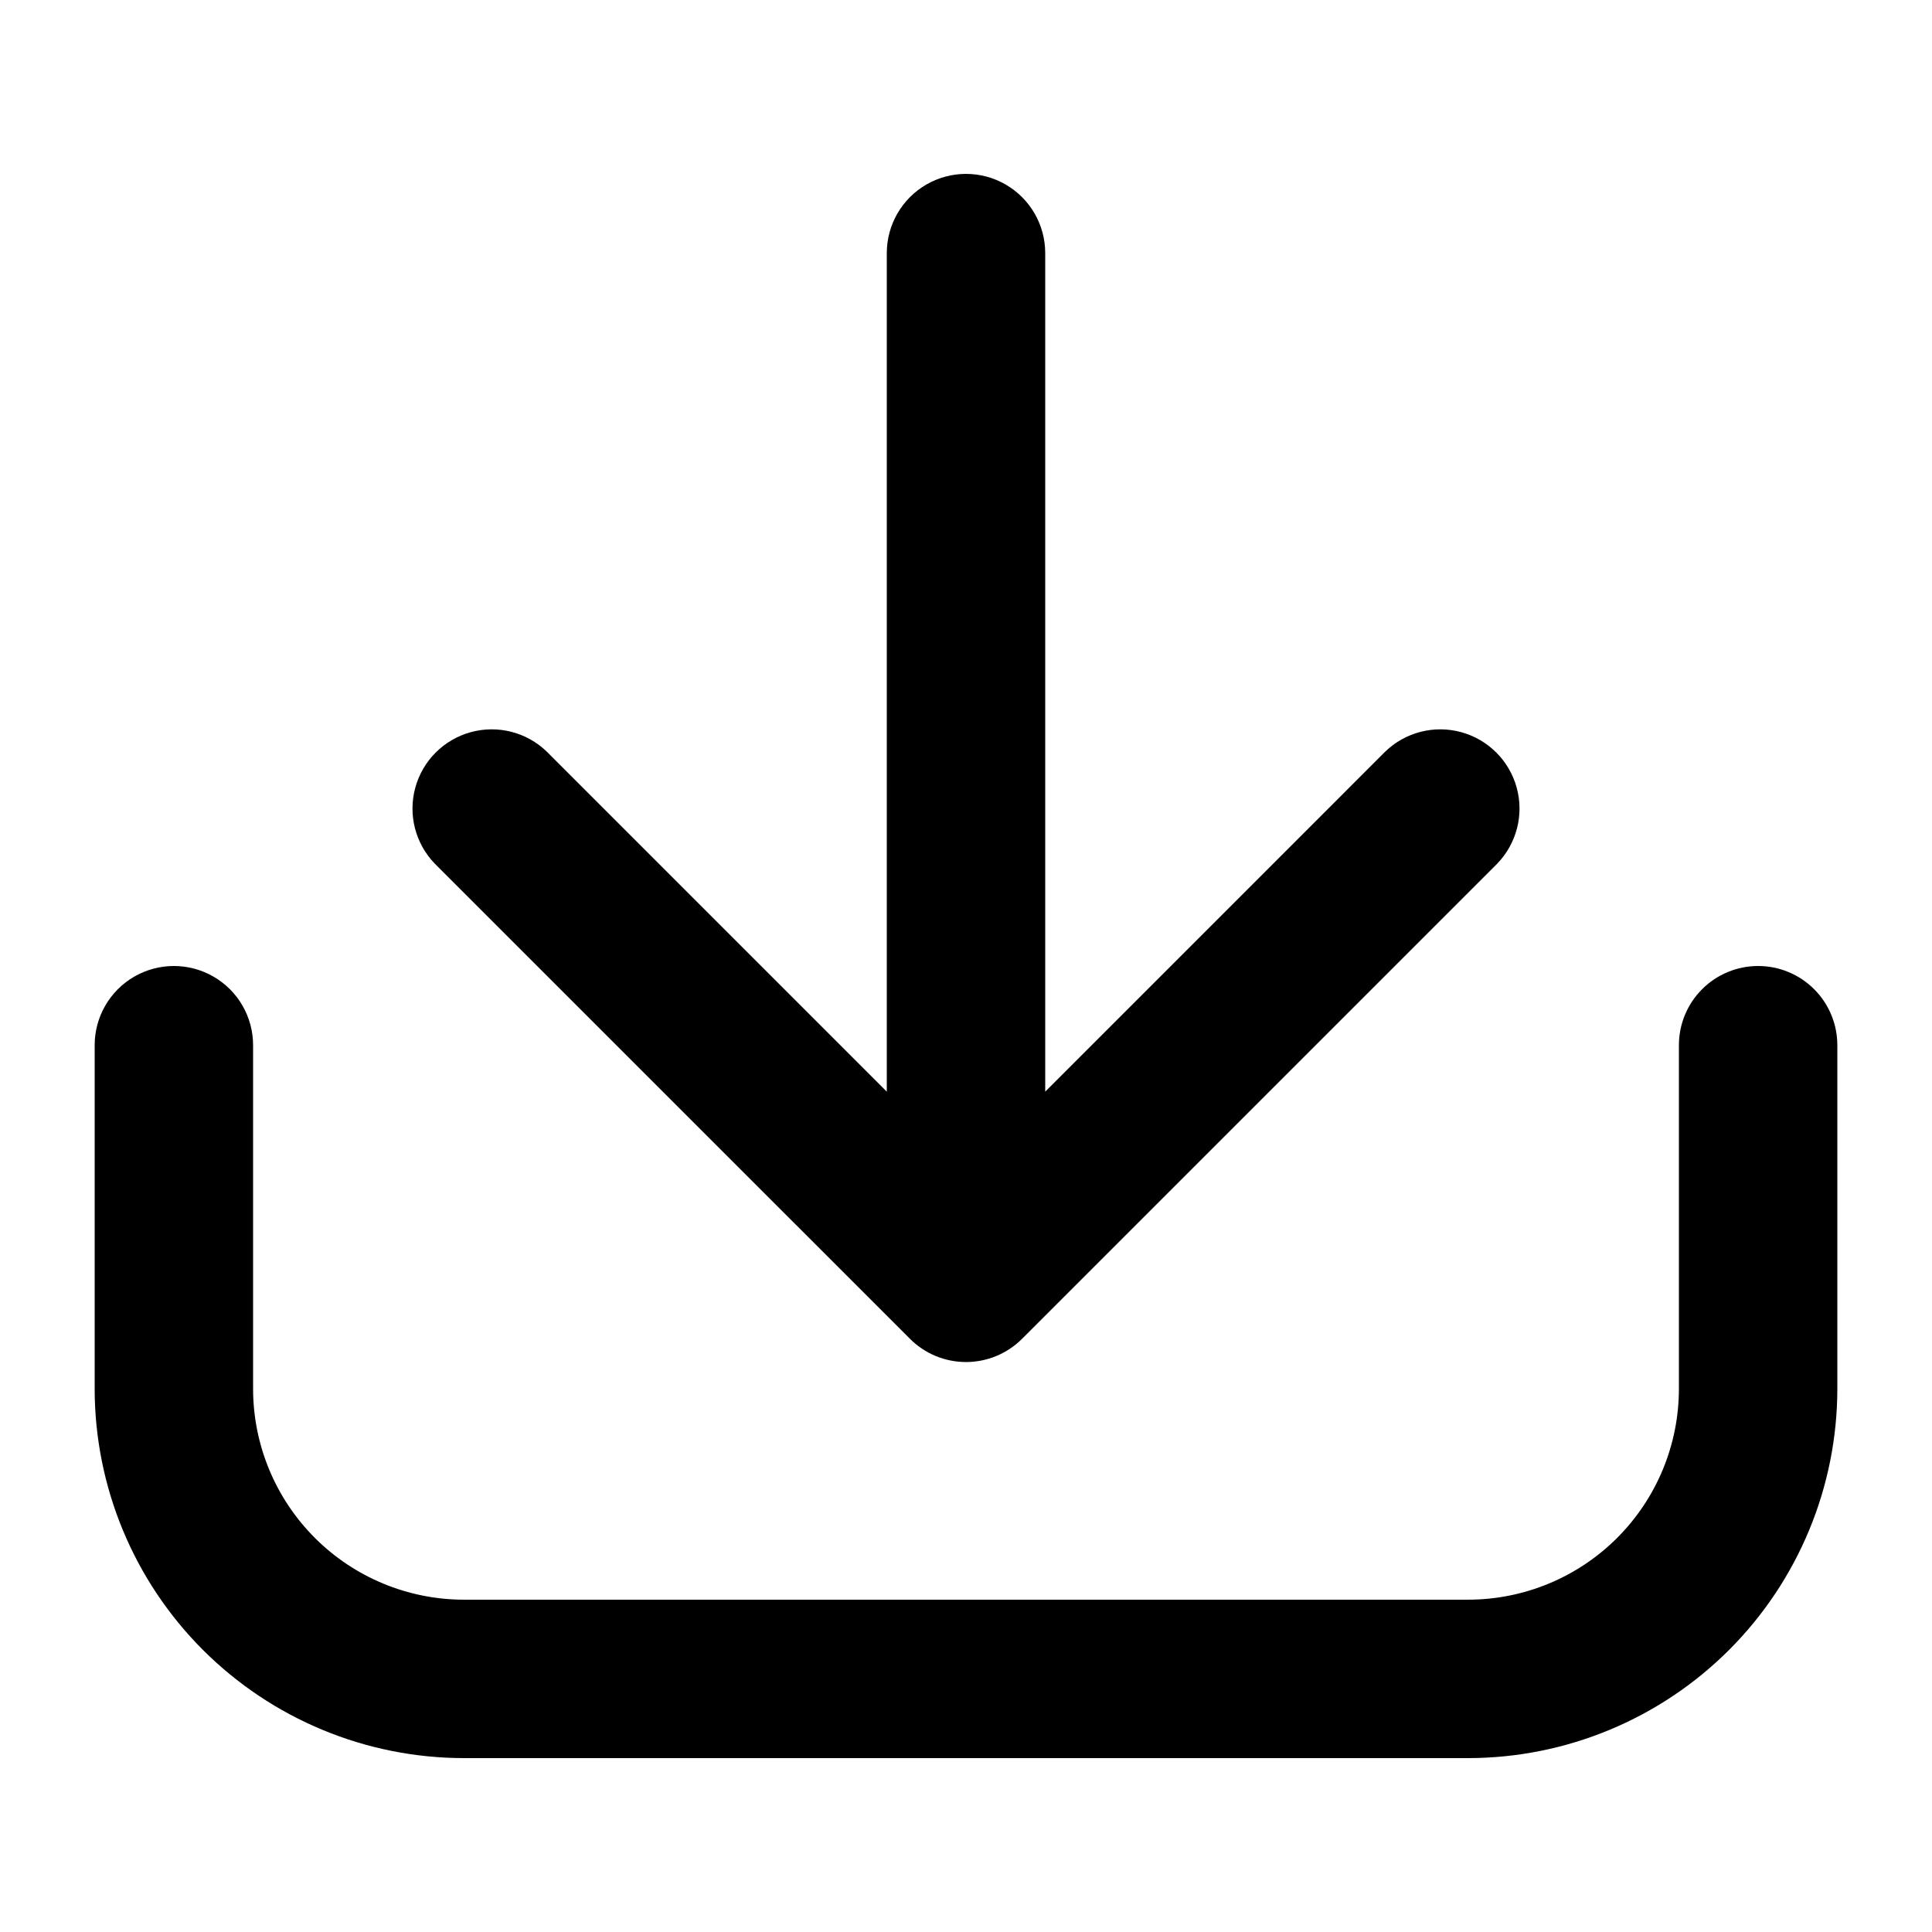
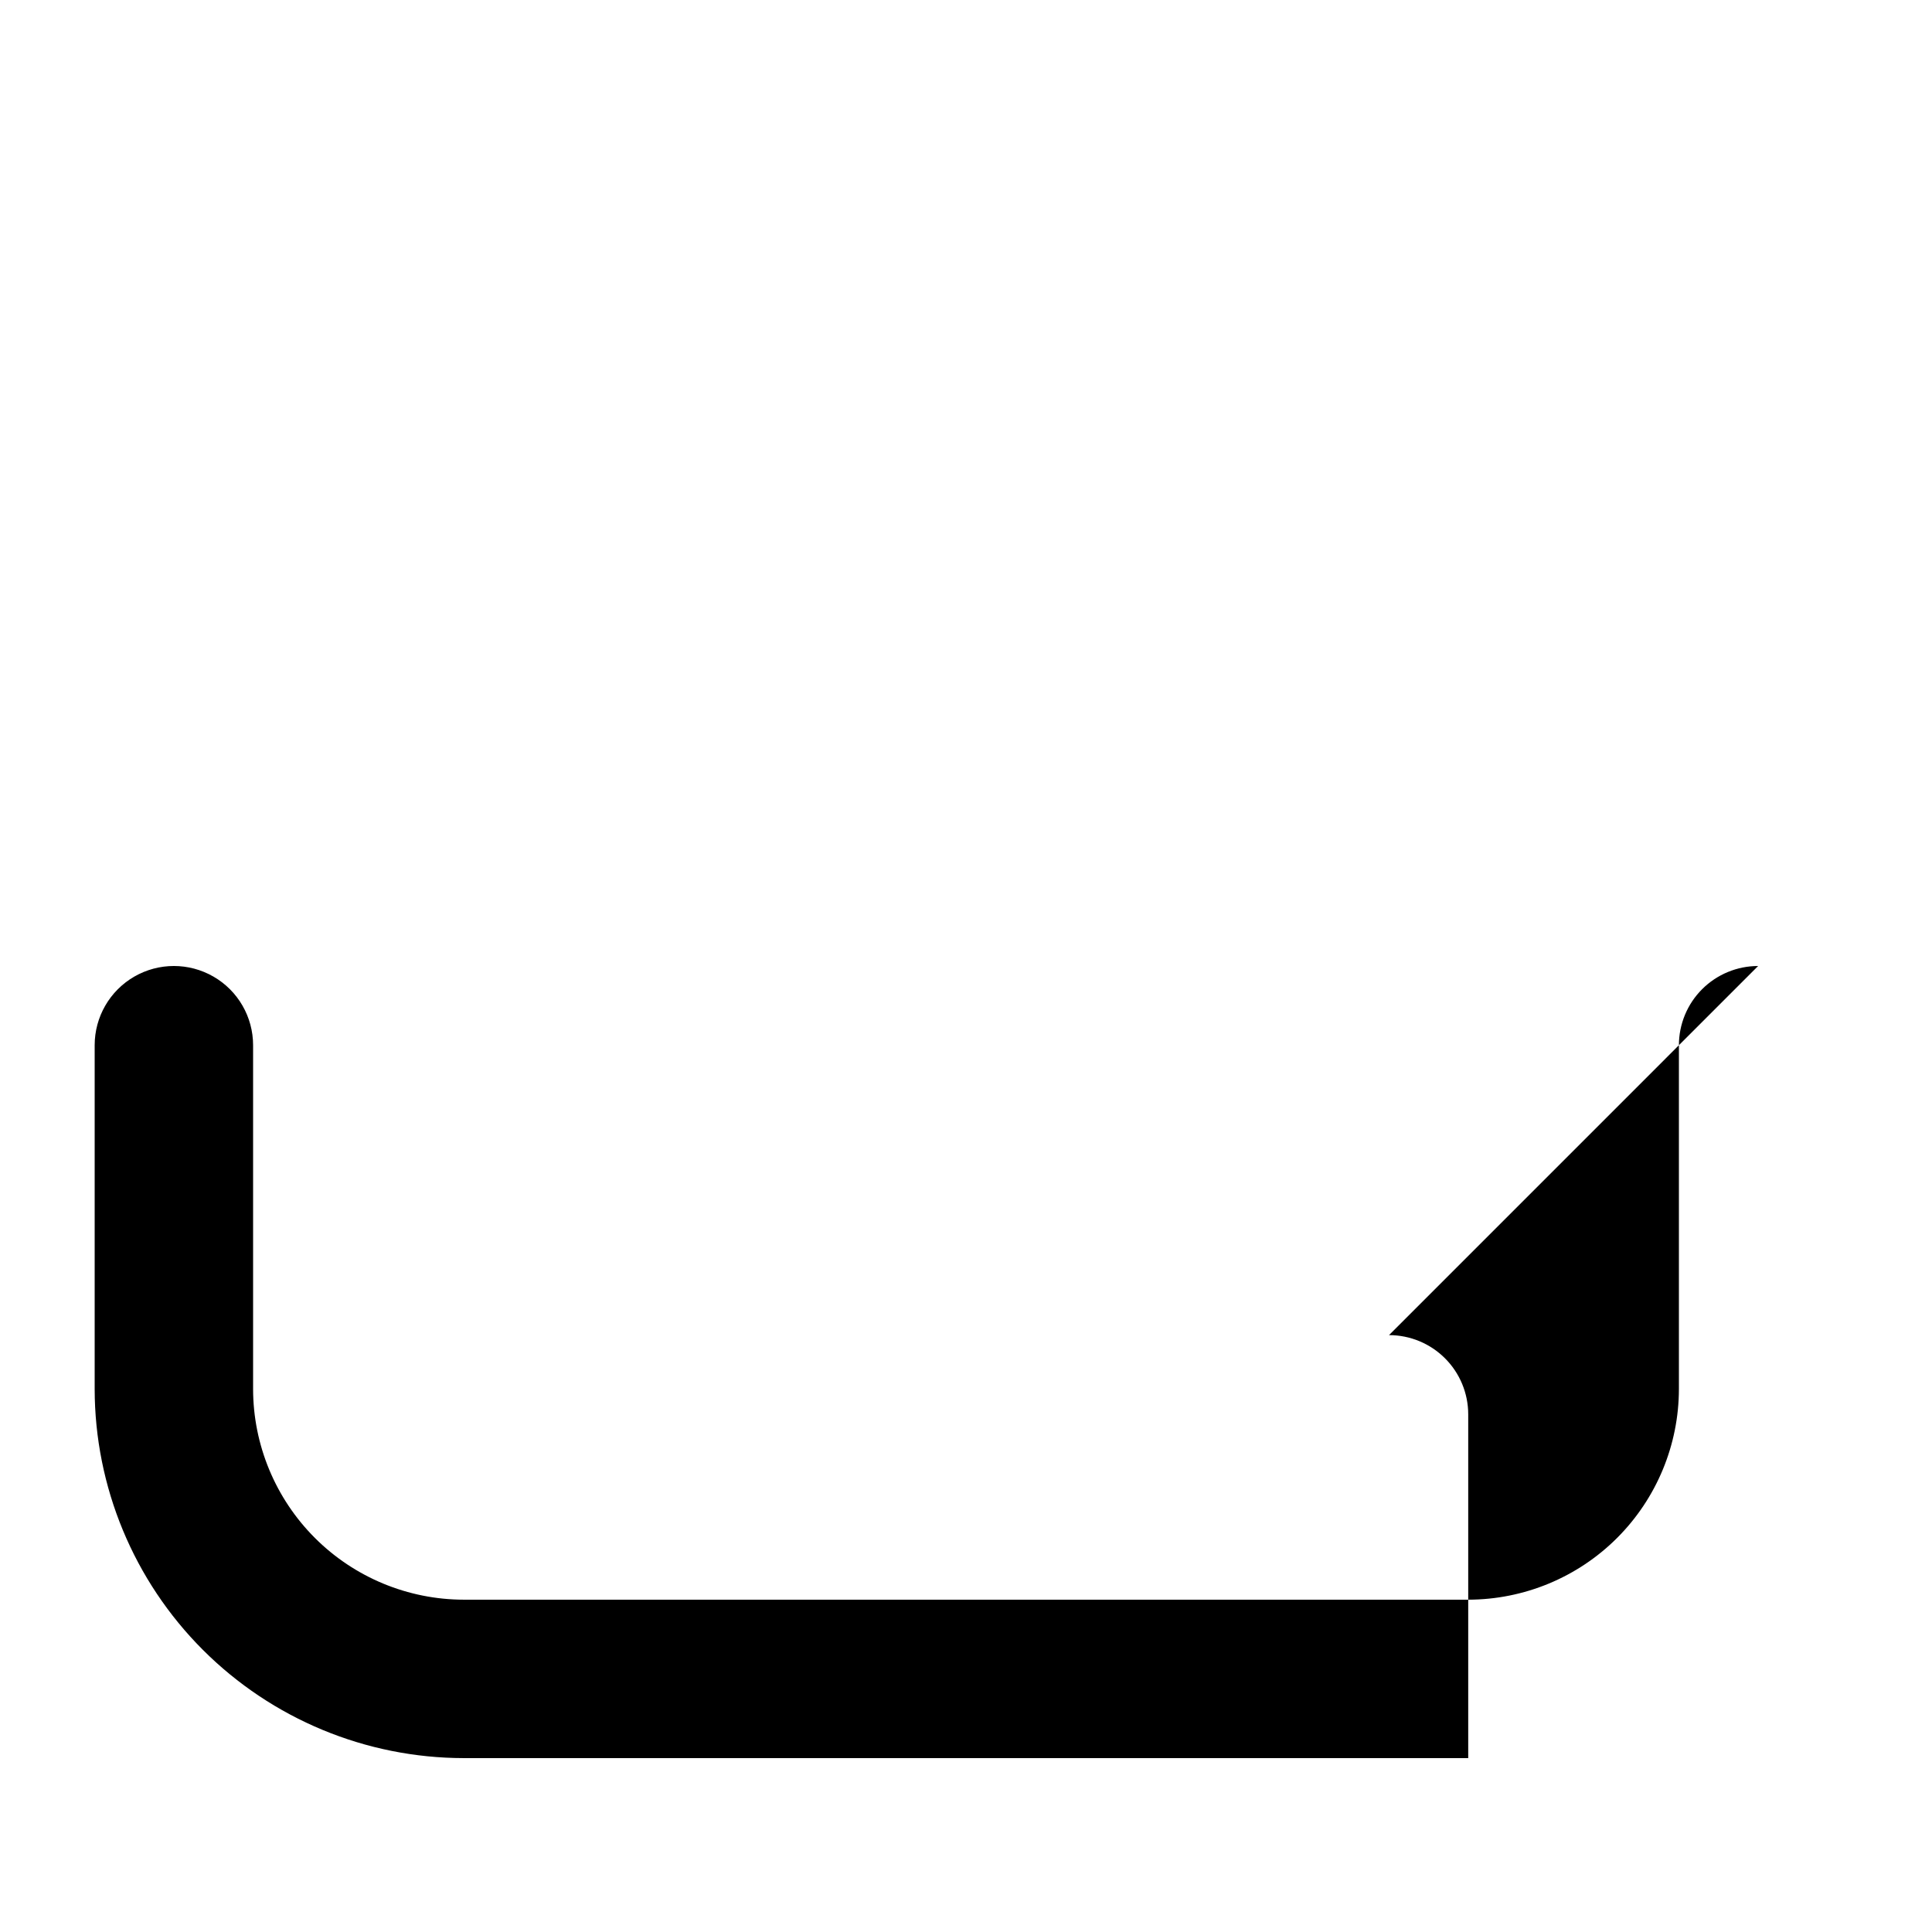
<svg xmlns="http://www.w3.org/2000/svg" fill="#000000" width="800px" height="800px" version="1.1" viewBox="144 144 512 512">
  <g>
-     <path d="m609.92 400c-5.566 0-10.906 2.211-14.844 6.148-3.934 3.934-6.148 9.273-6.148 14.844v91.105c-0.016 14.805-5.902 28.996-16.371 39.465s-24.664 16.355-39.465 16.371h-266.18c-14.805-0.016-29-5.902-39.469-16.371-10.465-10.469-16.355-24.66-16.371-39.465v-91.105c0-7.5-4-14.43-10.496-18.18-6.496-3.75-14.496-3.75-20.992 0-6.496 3.75-10.496 10.68-10.496 18.18v91.105c0.027 25.934 10.344 50.801 28.684 69.141 18.34 18.336 43.203 28.652 69.141 28.68h266.18c25.934-0.027 50.801-10.344 69.141-28.68 18.336-18.34 28.652-43.207 28.68-69.141v-91.105c0-5.57-2.211-10.91-6.148-14.844-3.938-3.938-9.273-6.148-14.844-6.148z" />
-     <path d="m385.16 498.81c3.938 3.934 9.277 6.144 14.844 6.144s10.902-2.211 14.84-6.144l125.95-125.95c5.148-5.332 7.106-12.984 5.144-20.133-1.961-7.148-7.547-12.734-14.695-14.695-7.148-1.961-14.801-0.004-20.133 5.144l-90.117 90.121v-222.22c0-7.5-4.004-14.43-10.496-18.18-6.496-3.75-14.5-3.75-20.992 0-6.496 3.75-10.496 10.68-10.496 18.18v222.22l-90.121-90.121c-5.332-5.148-12.984-7.106-20.133-5.144-7.148 1.961-12.734 7.547-14.695 14.695-1.961 7.148-0.004 14.801 5.144 20.133z" />
+     <path d="m609.92 400c-5.566 0-10.906 2.211-14.844 6.148-3.934 3.934-6.148 9.273-6.148 14.844v91.105c-0.016 14.805-5.902 28.996-16.371 39.465s-24.664 16.355-39.465 16.371h-266.18c-14.805-0.016-29-5.902-39.469-16.371-10.465-10.469-16.355-24.66-16.371-39.465v-91.105c0-7.5-4-14.43-10.496-18.18-6.496-3.75-14.496-3.75-20.992 0-6.496 3.75-10.496 10.68-10.496 18.18v91.105c0.027 25.934 10.344 50.801 28.684 69.141 18.34 18.336 43.203 28.652 69.141 28.68h266.18v-91.105c0-5.57-2.211-10.91-6.148-14.844-3.938-3.938-9.273-6.148-14.844-6.148z" />
  </g>
</svg>